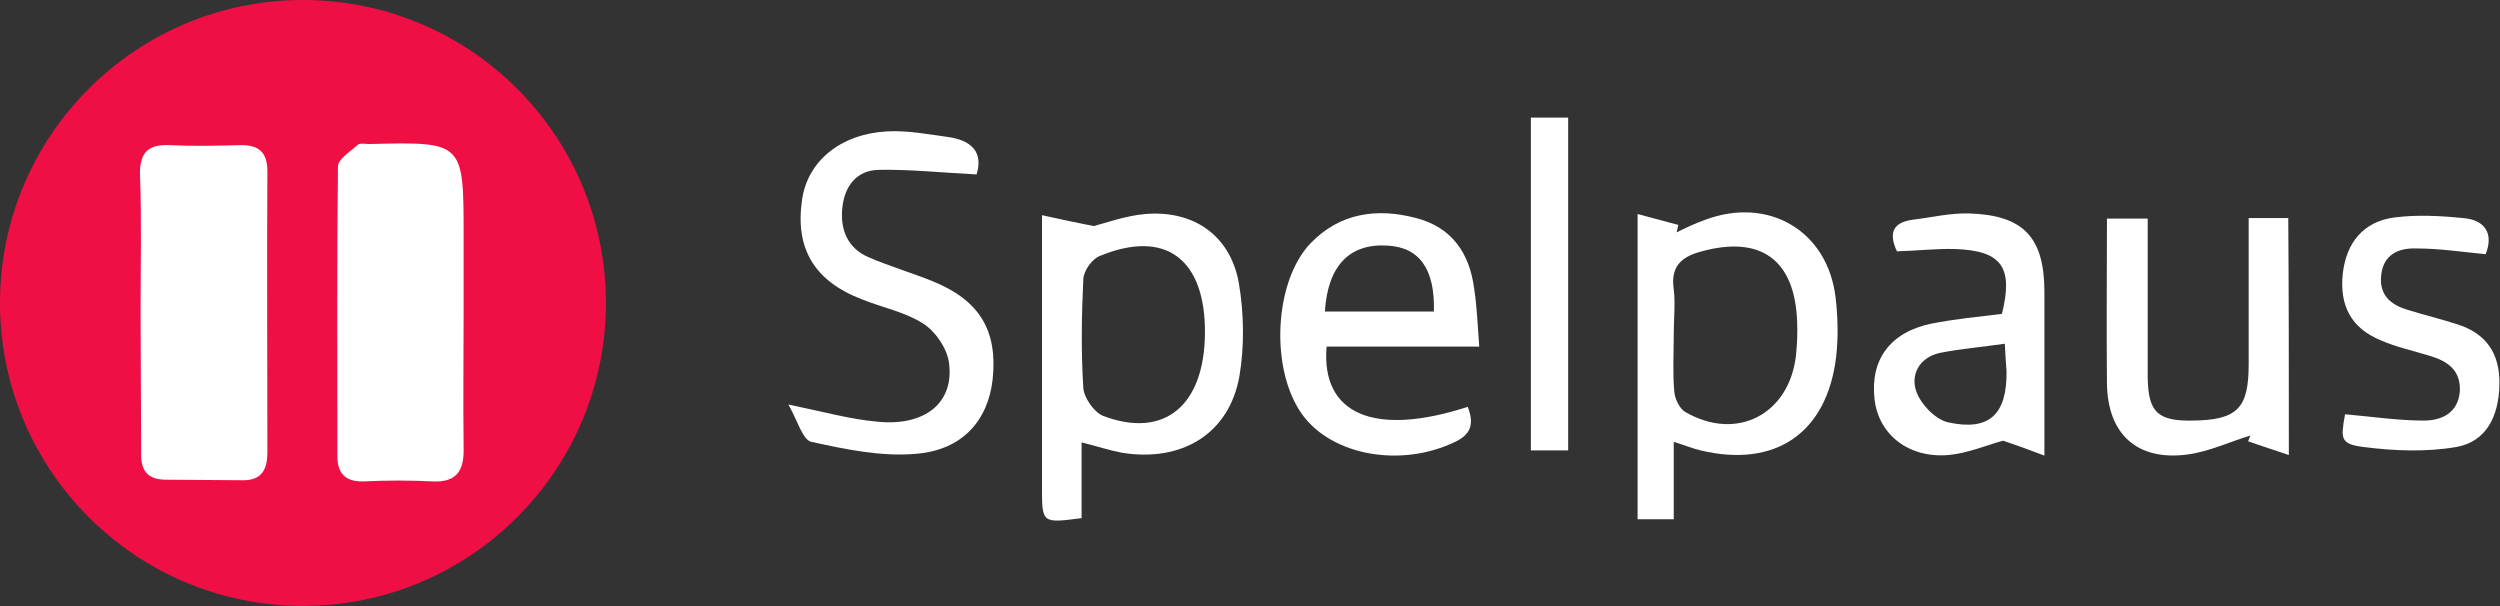
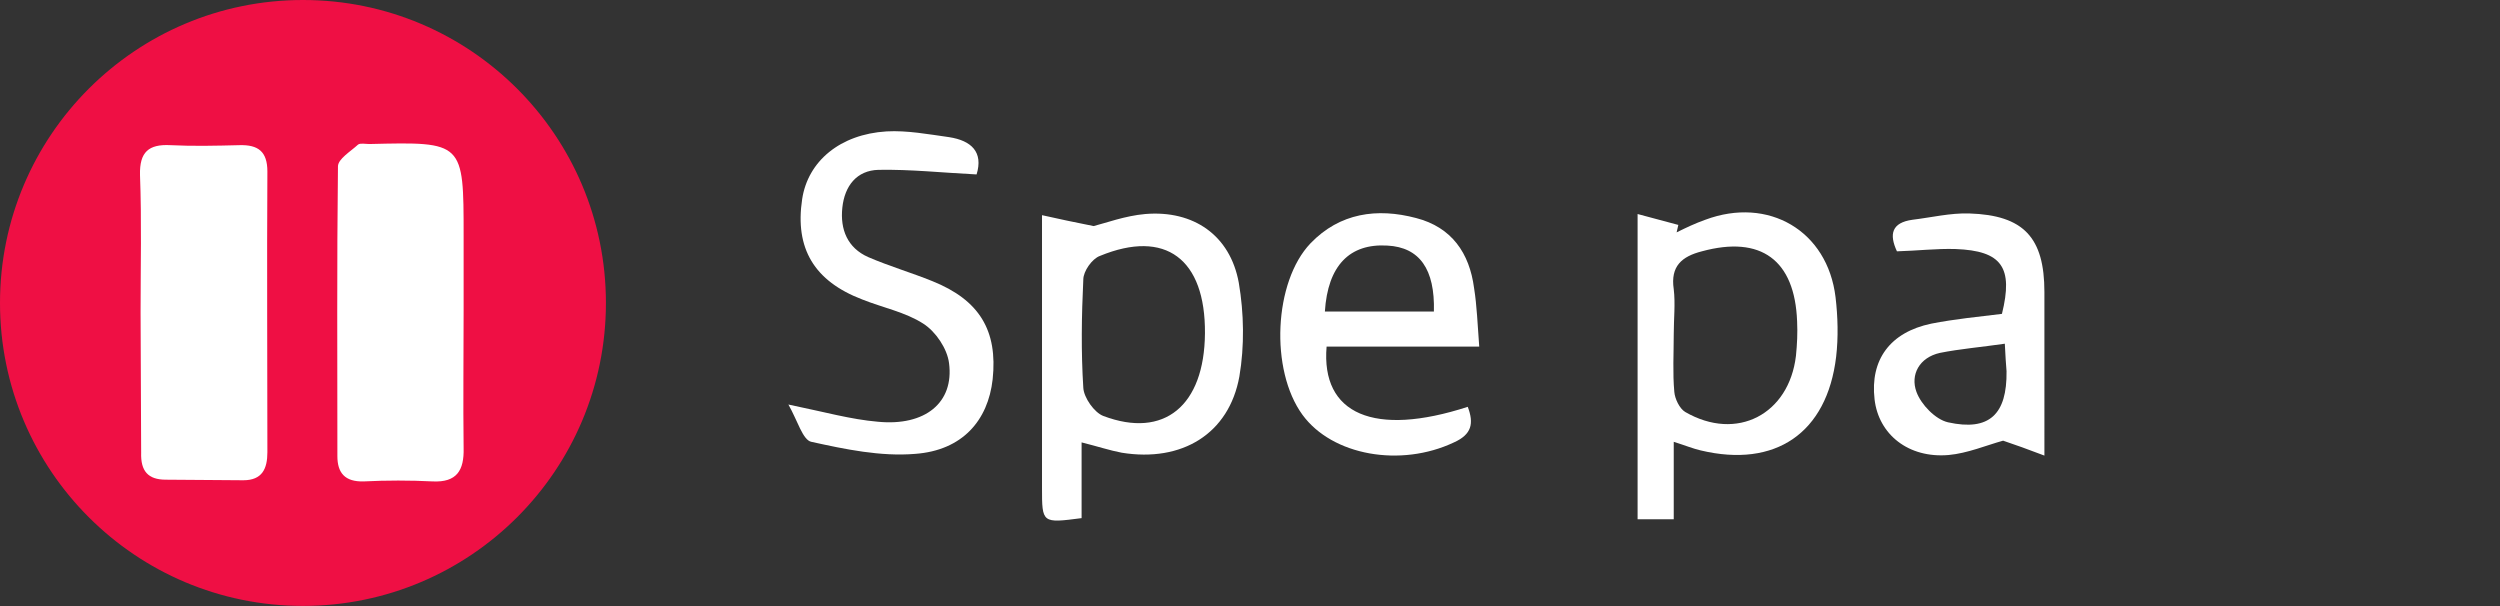
<svg xmlns="http://www.w3.org/2000/svg" version="1.1" id="Layer_1" x="0px" y="0px" viewBox="0 0 435.7 105.7" style="enable-background:new 0 0 435.7 105.7;" xml:space="preserve">
  <rect x="0" y="0" width="435.7" height="105.7" fill="#333333" stroke="none" />
  <style type="text/css">
	.st0{fill:#EF0F44;}
	.st1{fill:#FFFFFF;}
</style>
  <g>
    <circle class="st0" cx="52.8" cy="52.8" r="52.8" />
    <path class="st1" d="M188.5,77.1c0,4.7,0,9,0,13.2c-6.9,0.9-6.9,0.9-6.9-5.3c0-15.4,0-30.9,0-47.5c3.1,0.7,5.5,1.2,9,1.9   c2-0.5,5.5-1.8,9-2.1c8.4-0.7,14.8,3.7,16.3,12c0.9,5.3,1,11,0.1,16.3c-1.8,10-10,15-20.5,13.3C193.4,78.5,191.3,77.8,188.5,77.1z    M210,58.1c0.1-13-6.9-18.2-18.3-13.5c-1.4,0.5-2.9,2.7-2.9,4.1c-0.3,6.3-0.4,12.6,0,18.9c0.1,1.7,1.9,4.3,3.5,4.9   C202.9,76.5,209.9,70.7,210,58.1z" />
    <path class="st1" d="M291.7,77c0,2.7,0,4.8,0,7c0,2.1,0,4.2,0,6.5c-2.3,0-4.1,0-6.3,0c0-17.5,0-34.8,0-53.2   c2.6,0.7,4.9,1.3,7.1,1.9c-0.1,0.4-0.2,0.8-0.3,1.3c1.6-0.8,3.3-1.6,5-2.2c11-4.1,21.3,1.9,22.7,13.5c0.4,3.4,0.5,7,0.1,10.4   c-1.6,13.3-10.6,19.4-23.6,16.3C295.1,78.2,293.9,77.7,291.7,77z M291.7,58.3c0,3.3-0.2,6.7,0.1,10c0.1,1.2,0.9,2.9,1.9,3.5   c9,5.2,18.1,0.4,19.3-9.8c0.2-2,0.3-4,0.2-6c-0.4-10.7-6.3-15-16.6-12.2c-3.5,0.9-5.5,2.6-4.9,6.6C292,52.9,291.7,55.6,291.7,58.3z   " />
    <path class="st1" d="M170.2,30.4c-6-0.3-11.5-0.9-17.1-0.8c-3.8,0.1-5.9,2.8-6.3,6.6c-0.4,3.8,0.9,7,4.5,8.6   c3.7,1.6,7.5,2.7,11.2,4.2c8.2,3.3,11.4,8.6,10.5,17.1c-0.8,7.2-5.3,12.4-13.5,13c-6,0.5-12.2-0.8-18.1-2.1c-1.5-0.3-2.4-3.7-4-6.5   c6.3,1.3,10.9,2.6,15.6,3c8.2,0.8,13.3-3.3,12.4-10.2c-0.3-2.5-2.3-5.5-4.5-6.9c-3.1-2-7.1-2.8-10.6-4.2   c-8.4-3.2-11.8-8.9-10.5-17.5c1-6.6,6.6-11.3,14.7-11.8c3.6-0.2,7.3,0.5,10.9,1C169.3,24.5,171.4,26.5,170.2,30.4z" />
    <path class="st1" d="M257.8,60.4c-9.4,0-18,0-26.6,0c-1,11.8,8.3,15.8,24.6,10.5c1.1,2.9,0.7,4.8-2.4,6.2   c-9.3,4.4-21.2,2.3-26.4-4.8c-5.7-7.8-5-23.2,1.4-29.9c5.1-5.3,11.6-6.2,18.4-4.4c6.2,1.6,9.3,6.1,10.1,12.2   C257.4,53.3,257.5,56.5,257.8,60.4z M230.9,54.3c6.5,0,12.8,0,19,0c0.2-7.4-2.5-11.2-8.1-11.5C235.2,42.4,231.4,46.3,230.9,54.3z" />
-     <path class="st1" d="M398.9,79.3c-2.6-0.9-4.9-1.6-7.1-2.4c0.1-0.3,0.3-0.7,0.4-1c-3.6,1.1-7.2,2.8-10.9,3.3   c-8.8,1.2-14-3.5-14.1-12.4c-0.1-9.5,0-18.9,0-28.7c2.4,0,4.3,0,7.1,0c0,4.2,0,8.5,0,12.7c0,5,0,10,0,15c0.1,6,1.7,7.6,7.8,7.5   c7.8-0.1,9.8-2.1,9.8-9.8c0-8.4,0-16.9,0-25.5c2.6,0,4.6,0,6.9,0C398.9,51.5,398.9,64.8,398.9,79.3z" />
    <path class="st1" d="M356.3,79.4c-2.9-1.1-5.1-1.9-7.2-2.6c-2.9,0.8-6.2,2.2-9.5,2.5c-7,0.6-12.2-3.6-12.9-9.7   c-0.8-6.9,2.7-11.7,9.9-13.2c4.1-0.8,8.2-1.2,12.3-1.7c2-8.1,0-11-8.1-11.3c-3.3-0.1-6.6,0.3-10.2,0.4c-1.4-3-0.9-5,2.7-5.5   c3.3-0.4,6.6-1.2,9.9-1.1c9.5,0.3,13.1,4.2,13.1,13.7C356.3,60,356.3,69.1,356.3,79.4z M349.4,59.9c-4.1,0.6-7.8,0.9-11.3,1.6   c-3.6,0.8-5.2,3.8-4.1,6.8c0.8,2.2,3.3,4.8,5.5,5.3c7.2,1.6,10.3-1.4,10.2-8.9C349.6,63.4,349.5,62.1,349.4,59.9z" />
-     <path class="st1" d="M433.2,44.3c-4.2-0.4-8.1-1-12.1-1c-3-0.1-5.7,1-6.1,4.6c-0.4,3.5,1.6,5.2,4.6,6.1c2.9,0.9,5.8,1.6,8.6,2.5   c5.1,1.6,7.5,5.1,7.4,10.5c-0.1,5.7-2.4,10-7.5,10.9c-5.2,0.9-10.8,0.7-16.2,0c-4-0.5-4-1.4-3.2-5.7c4.6,0.4,9.2,1.1,13.7,1.1   c3.1,0,6-1.3,6.3-5.1c0.2-3.7-2.2-5.3-5.3-6.2c-2.9-0.9-5.8-1.5-8.5-2.7c-5.1-2.1-7.2-6-6.6-11.6c0.6-5.4,3.6-9.1,9-9.8   c3.9-0.5,7.9-0.3,11.9,0.1C433.2,38.3,434.6,40.8,433.2,44.3z" />
-     <path class="st1" d="M273.3,78.5c-2.3,0-4.3,0-6.5,0c0-19.4,0-38.5,0-58c2,0,4.1,0,6.5,0C273.3,39.7,273.3,58.9,273.3,78.5z" />
    <path class="st1" d="M80.8,54.1c0,8-0.1,16,0,24c0.1,3.9-1.2,6-5.4,5.8c-4-0.2-8-0.2-12,0c-3.3,0.1-4.6-1.5-4.6-4.4   c0-16.8-0.1-33.6,0.1-50.5c0-1.3,2.2-2.6,3.5-3.8c0.4-0.3,1.3-0.1,2-0.1c16.4-0.4,16.4-0.4,16.4,16C80.8,45.5,80.8,49.8,80.8,54.1   C80.8,54.1,80.8,54.1,80.8,54.1z" />
    <path class="st1" d="M24.5,54.4c0-8,0.2-16-0.1-23.9c-0.1-4,1.5-5.4,5.3-5.2c4,0.2,8,0.1,12,0c3.3-0.1,4.9,1.1,4.9,4.6   c-0.1,16.3,0,32.6,0,48.9c0,2.9-0.9,4.9-4.2,4.9c-4.5,0-9-0.1-13.5-0.1c-3.1,0-4.4-1.5-4.3-4.7C24.6,70.7,24.5,62.5,24.5,54.4z" />
  </g>
</svg>